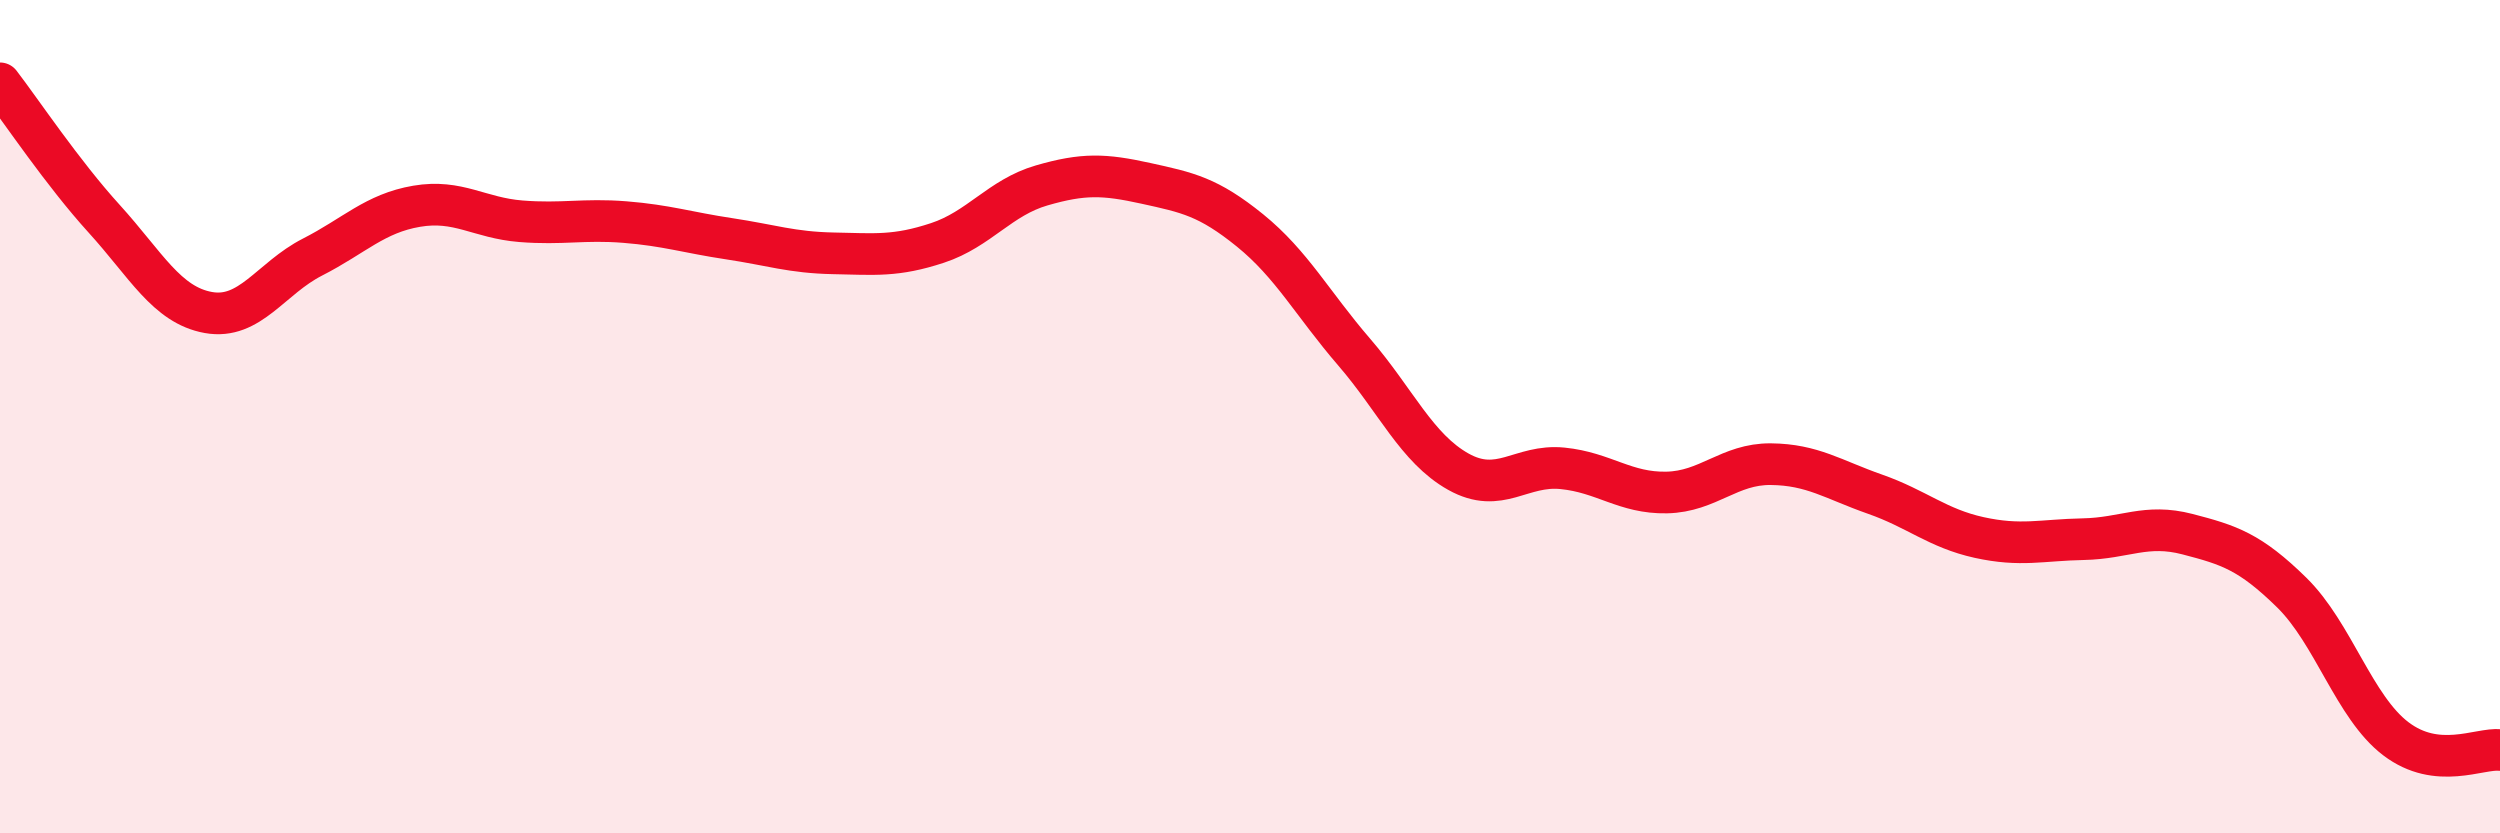
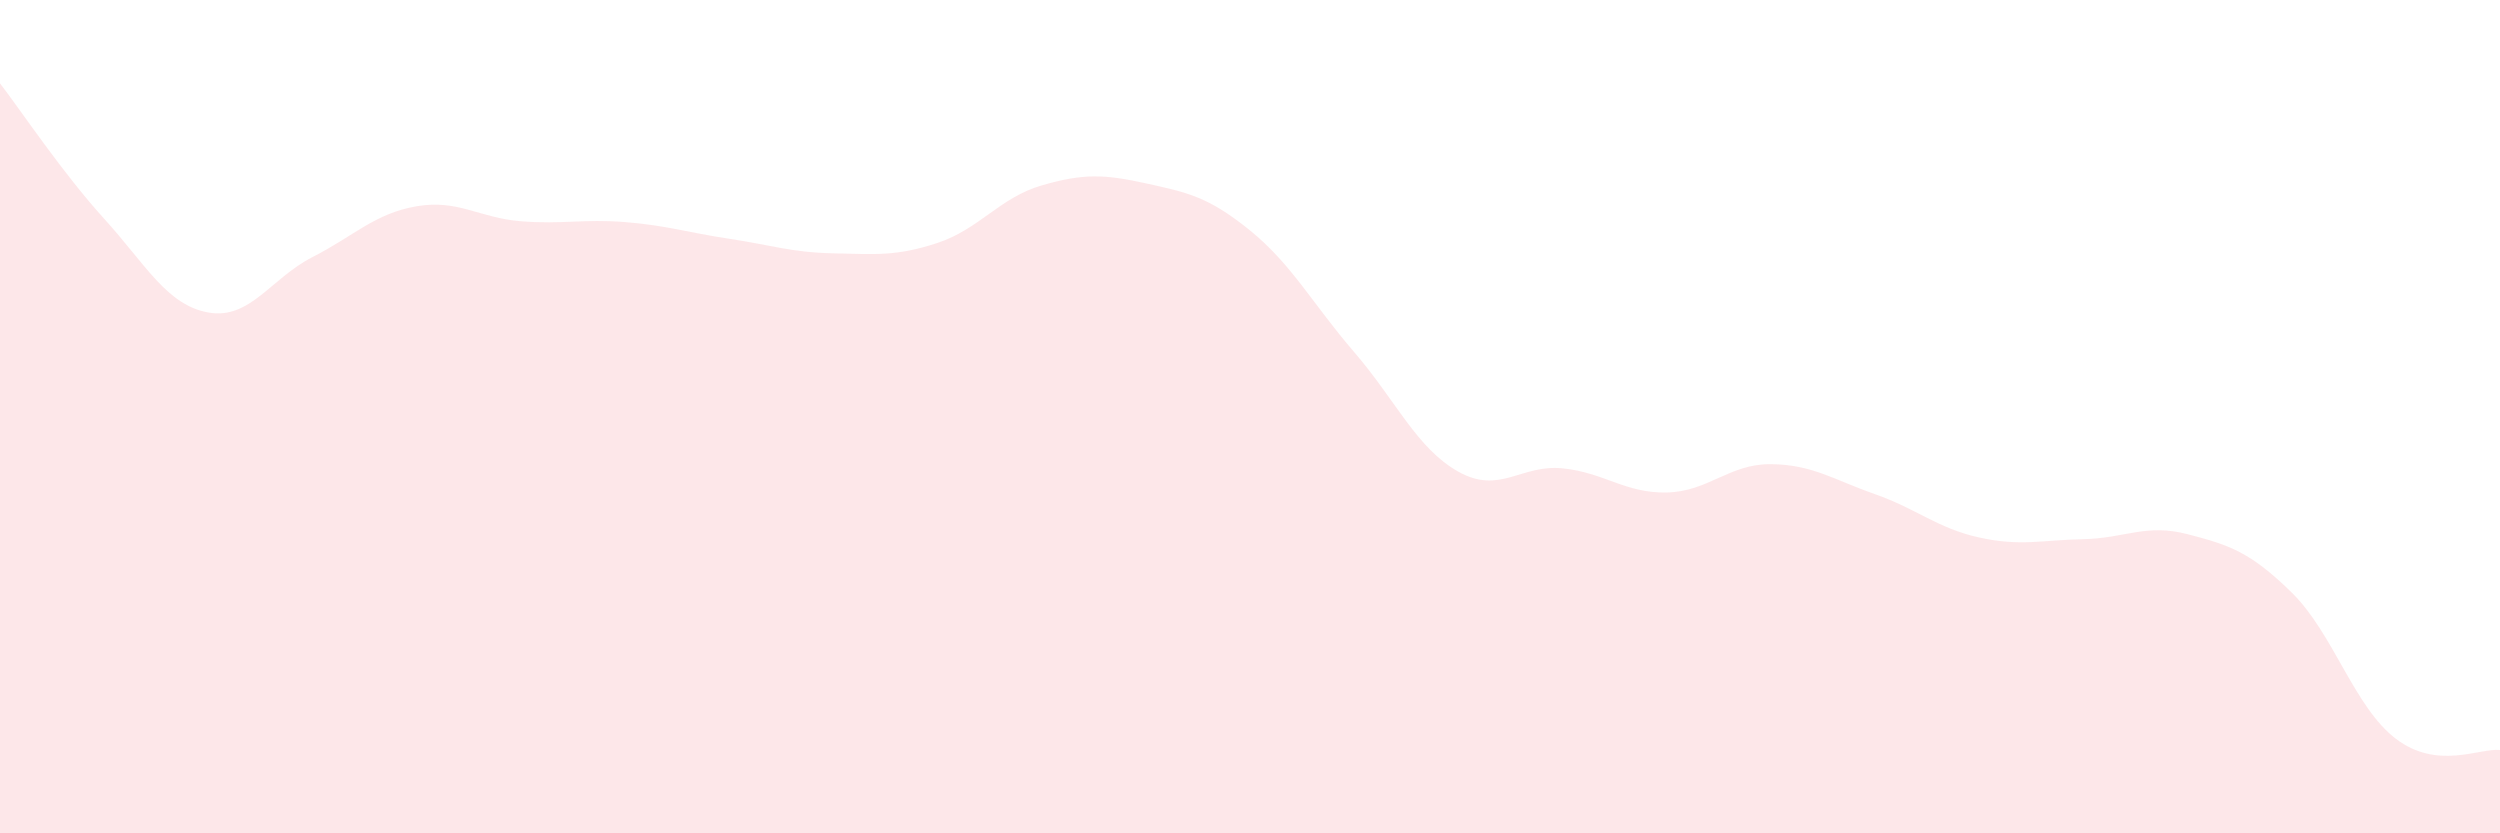
<svg xmlns="http://www.w3.org/2000/svg" width="60" height="20" viewBox="0 0 60 20">
  <path d="M 0,2 C 0.5,2.65 1.5,4.15 2.5,5.25 C 3.5,6.35 4,7.32 5,7.5 C 6,7.68 6.5,6.68 7.5,6.17 C 8.5,5.66 9,5.12 10,4.95 C 11,4.78 11.5,5.23 12.5,5.31 C 13.5,5.39 14,5.25 15,5.33 C 16,5.41 16.5,5.58 17.5,5.73 C 18.5,5.88 19,6.06 20,6.08 C 21,6.1 21.5,6.16 22.5,5.83 C 23.5,5.5 24,4.74 25,4.45 C 26,4.16 26.5,4.18 27.5,4.4 C 28.5,4.62 29,4.72 30,5.53 C 31,6.34 31.5,7.29 32.5,8.45 C 33.5,9.61 34,10.76 35,11.32 C 36,11.88 36.5,11.14 37.5,11.24 C 38.5,11.34 39,11.84 40,11.82 C 41,11.8 41.5,11.13 42.5,11.14 C 43.5,11.15 44,11.51 45,11.86 C 46,12.21 46.5,12.68 47.5,12.9 C 48.5,13.12 49,12.96 50,12.94 C 51,12.92 51.5,12.56 52.5,12.82 C 53.5,13.08 54,13.24 55,14.22 C 56,15.2 56.5,16.97 57.5,17.73 C 58.5,18.49 59.5,17.95 60,18L60 20L0 20Z" fill="#EB0A25" opacity="0.1" stroke-linecap="round" stroke-linejoin="round" />
-   <path d="M 0,2 C 0.5,2.65 1.5,4.15 2.5,5.25 C 3.5,6.35 4,7.32 5,7.5 C 6,7.68 6.5,6.68 7.5,6.17 C 8.5,5.66 9,5.12 10,4.95 C 11,4.78 11.5,5.23 12.5,5.31 C 13.5,5.39 14,5.25 15,5.33 C 16,5.41 16.5,5.58 17.5,5.73 C 18.5,5.88 19,6.06 20,6.08 C 21,6.1 21.5,6.16 22.5,5.83 C 23.5,5.5 24,4.74 25,4.45 C 26,4.16 26.5,4.18 27.5,4.4 C 28.5,4.62 29,4.72 30,5.53 C 31,6.34 31.5,7.29 32.5,8.45 C 33.5,9.61 34,10.76 35,11.32 C 36,11.88 36.5,11.14 37.5,11.24 C 38.5,11.34 39,11.84 40,11.82 C 41,11.8 41.5,11.13 42.5,11.14 C 43.5,11.15 44,11.51 45,11.86 C 46,12.21 46.5,12.68 47.5,12.9 C 48.5,13.12 49,12.96 50,12.94 C 51,12.92 51.5,12.56 52.5,12.82 C 53.5,13.08 54,13.24 55,14.22 C 56,15.2 56.5,16.97 57.5,17.73 C 58.5,18.49 59.5,17.95 60,18" stroke="#EB0A25" stroke-width="1" fill="none" stroke-linecap="round" stroke-linejoin="round" />
</svg>